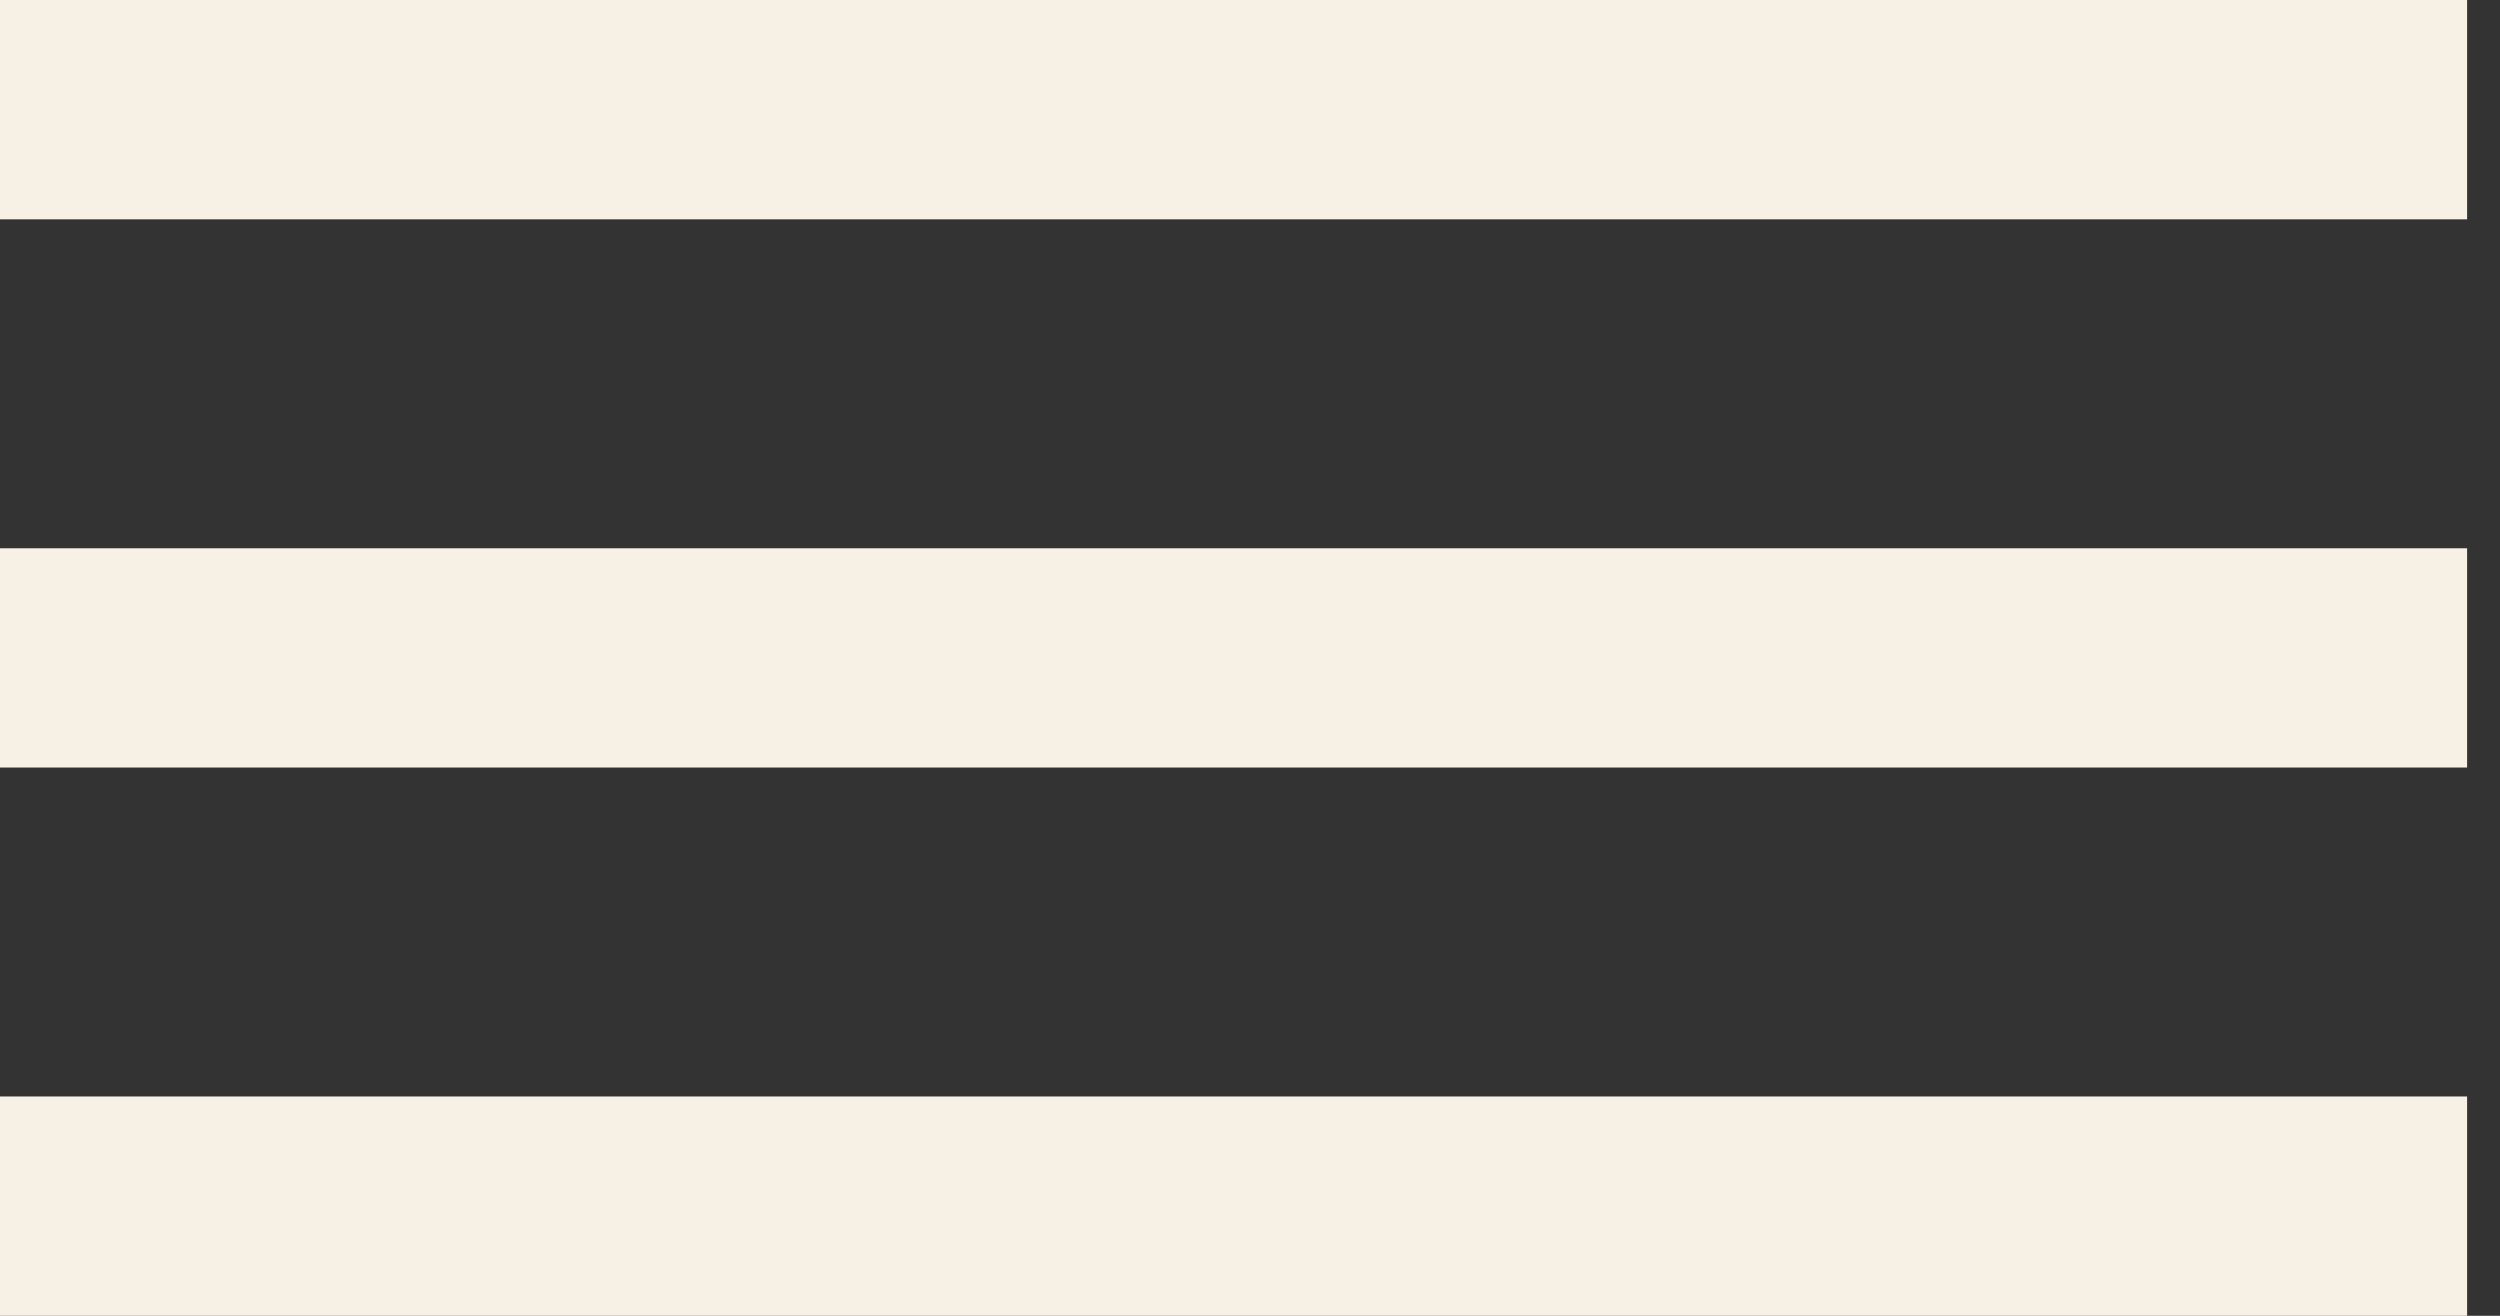
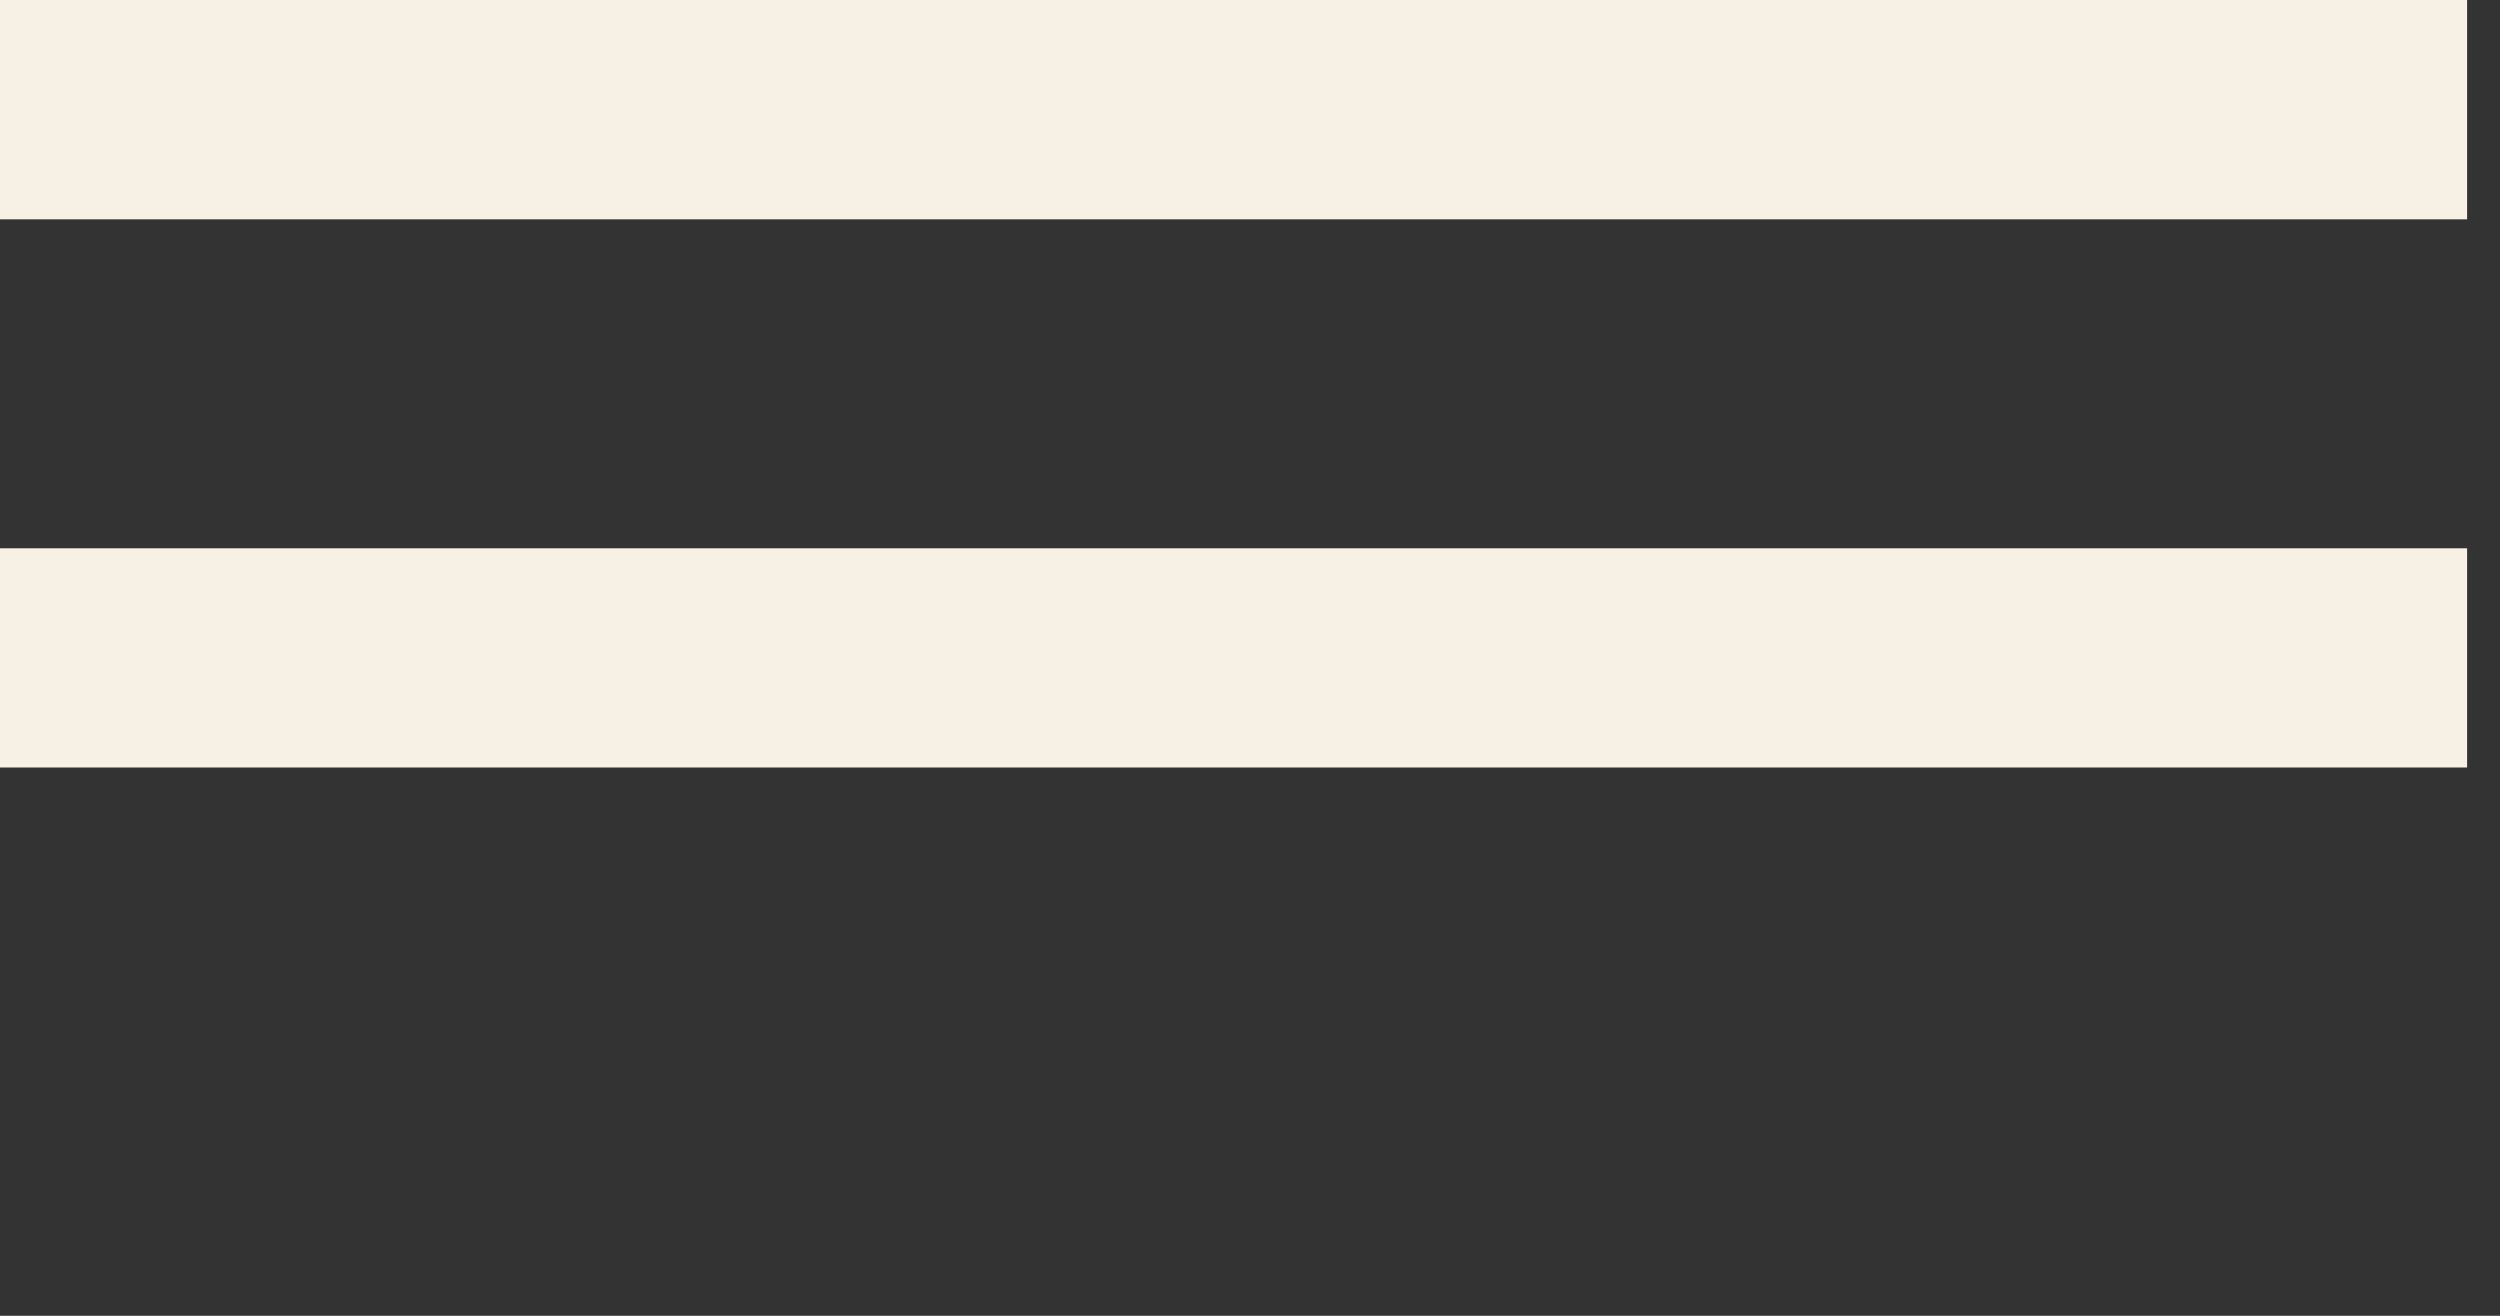
<svg xmlns="http://www.w3.org/2000/svg" width="19" height="10" viewBox="0 0 19 10" fill="none">
  <rect x="0" y="0" width="19" height="10" fill="#333333" stroke="none" />
-   <path d="M0 10H18.75V8.333H0V10ZM0 5.833H18.75V4.167H0V5.833ZM0 0V1.667H18.75V0H0Z" fill="#F7F0E4" />
+   <path d="M0 10H18.75H0V10ZM0 5.833H18.75V4.167H0V5.833ZM0 0V1.667H18.75V0H0Z" fill="#F7F0E4" />
</svg>